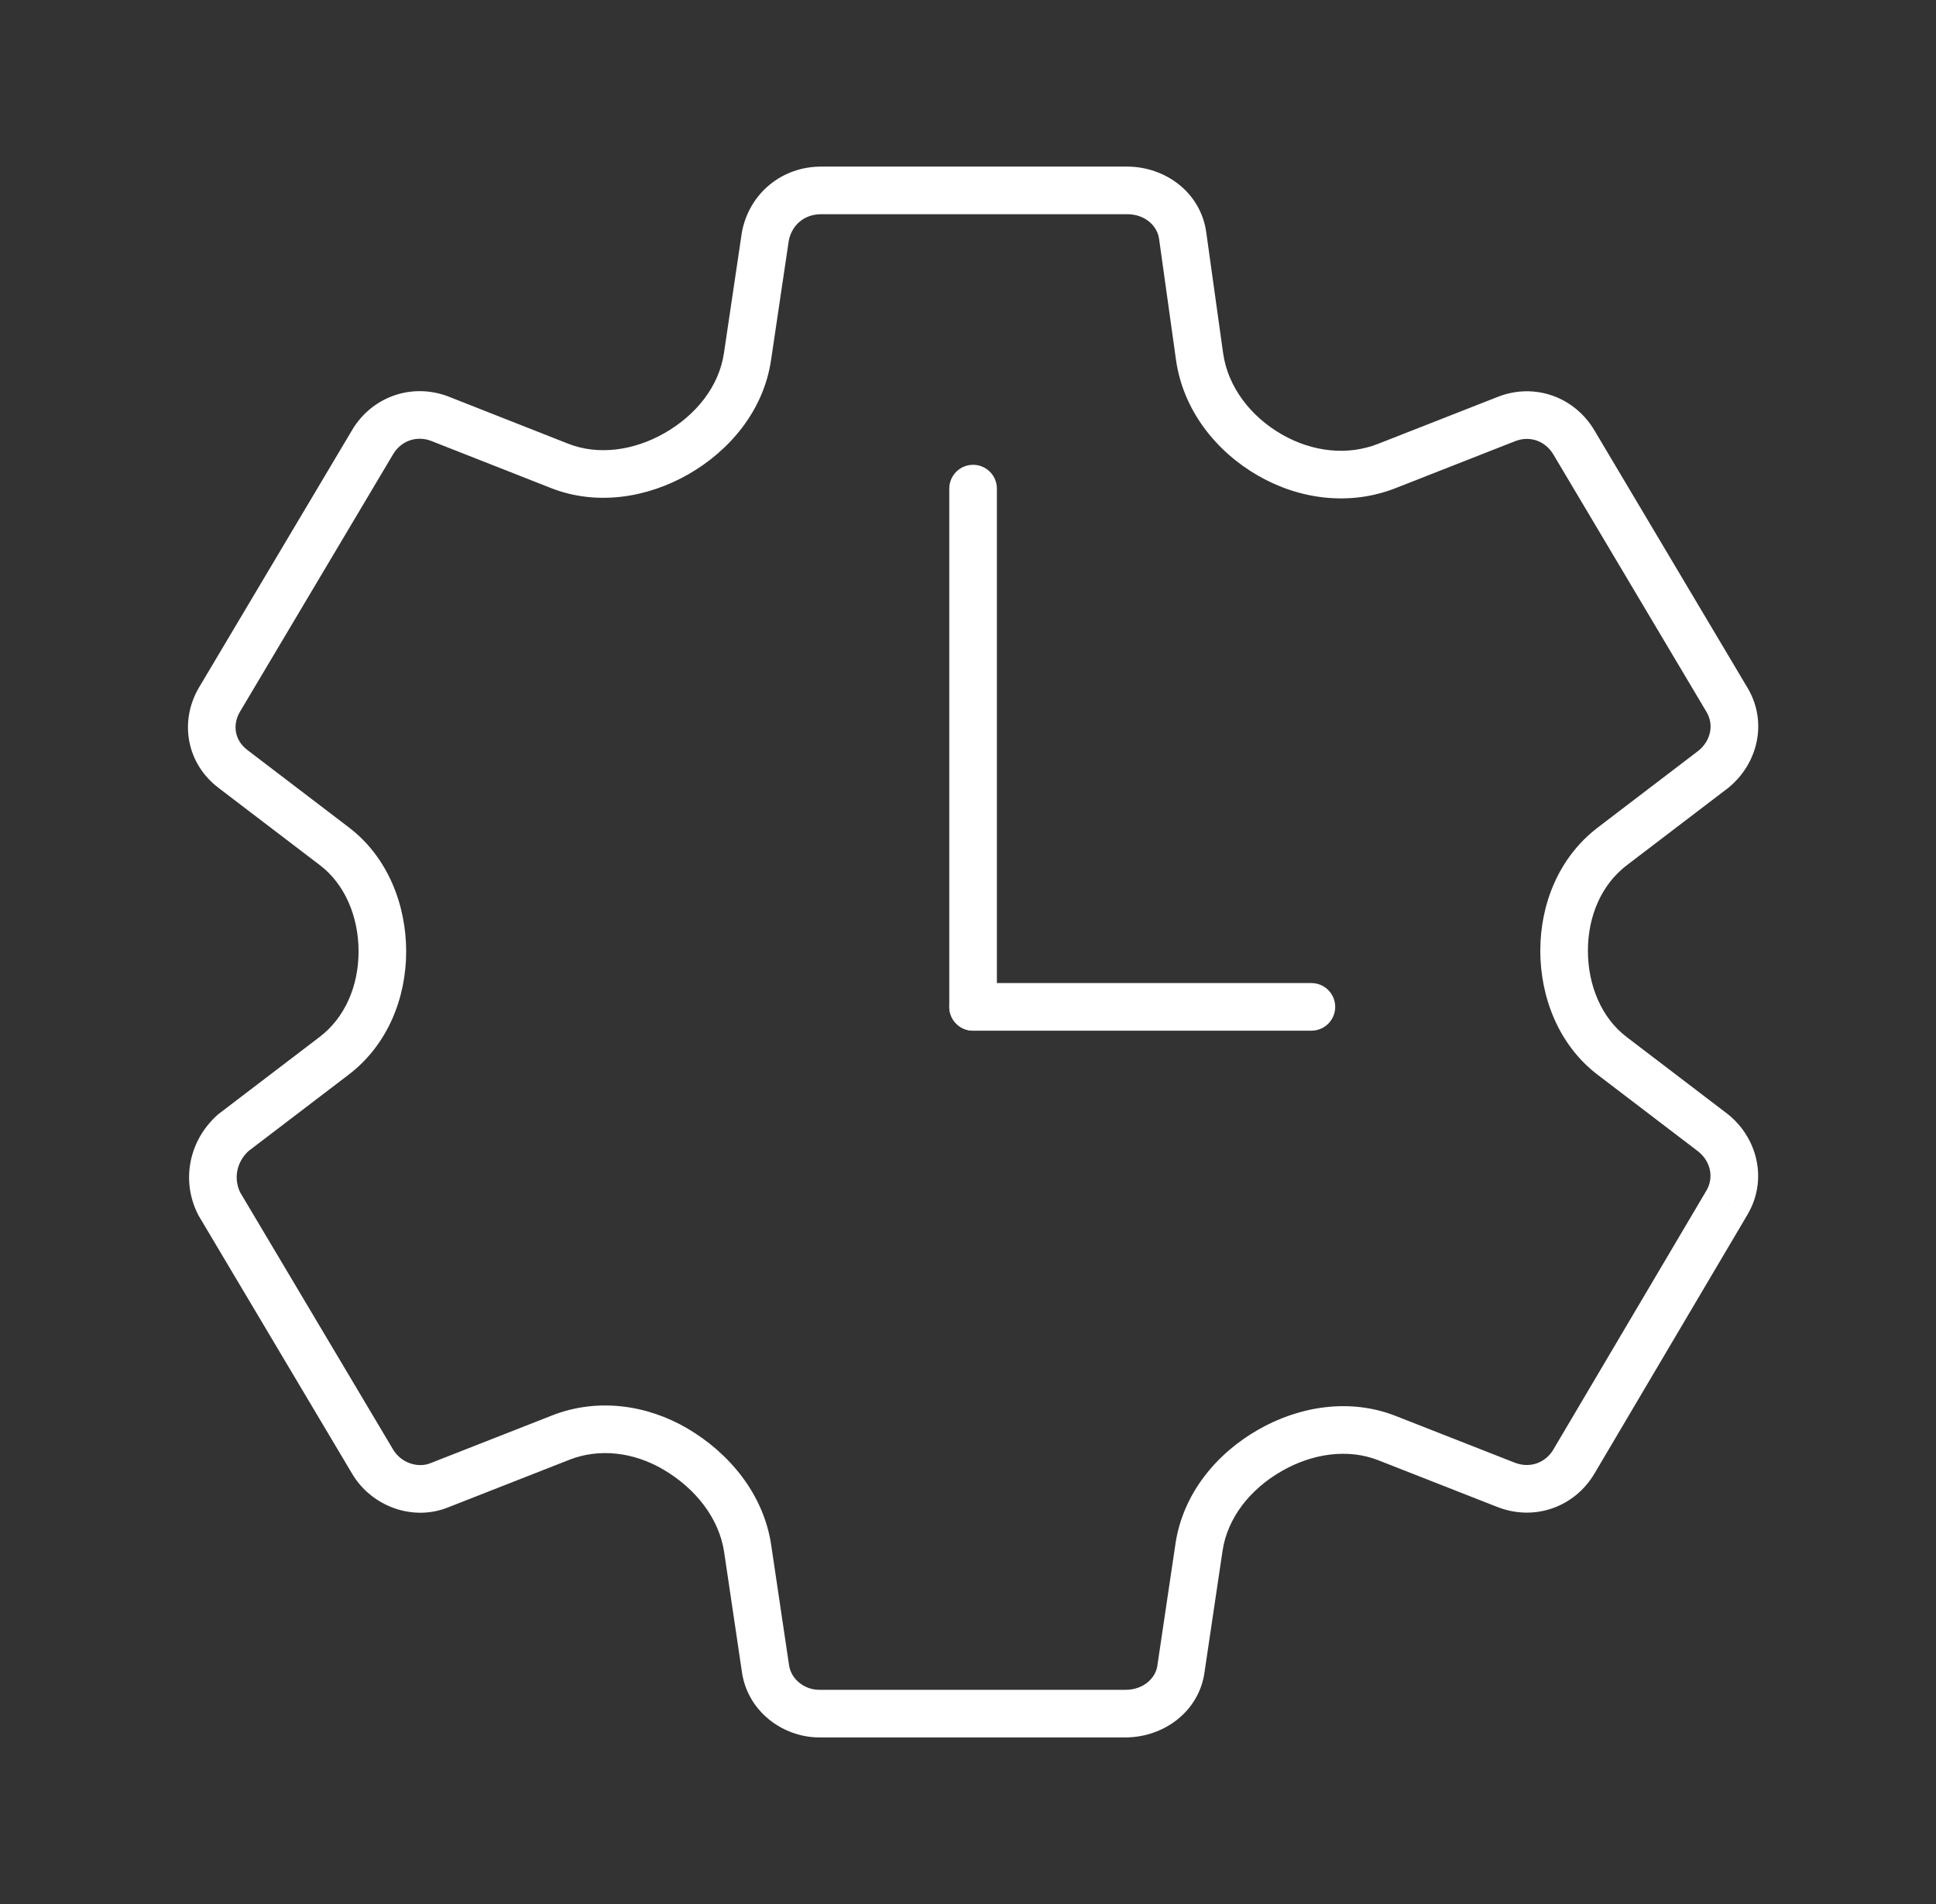
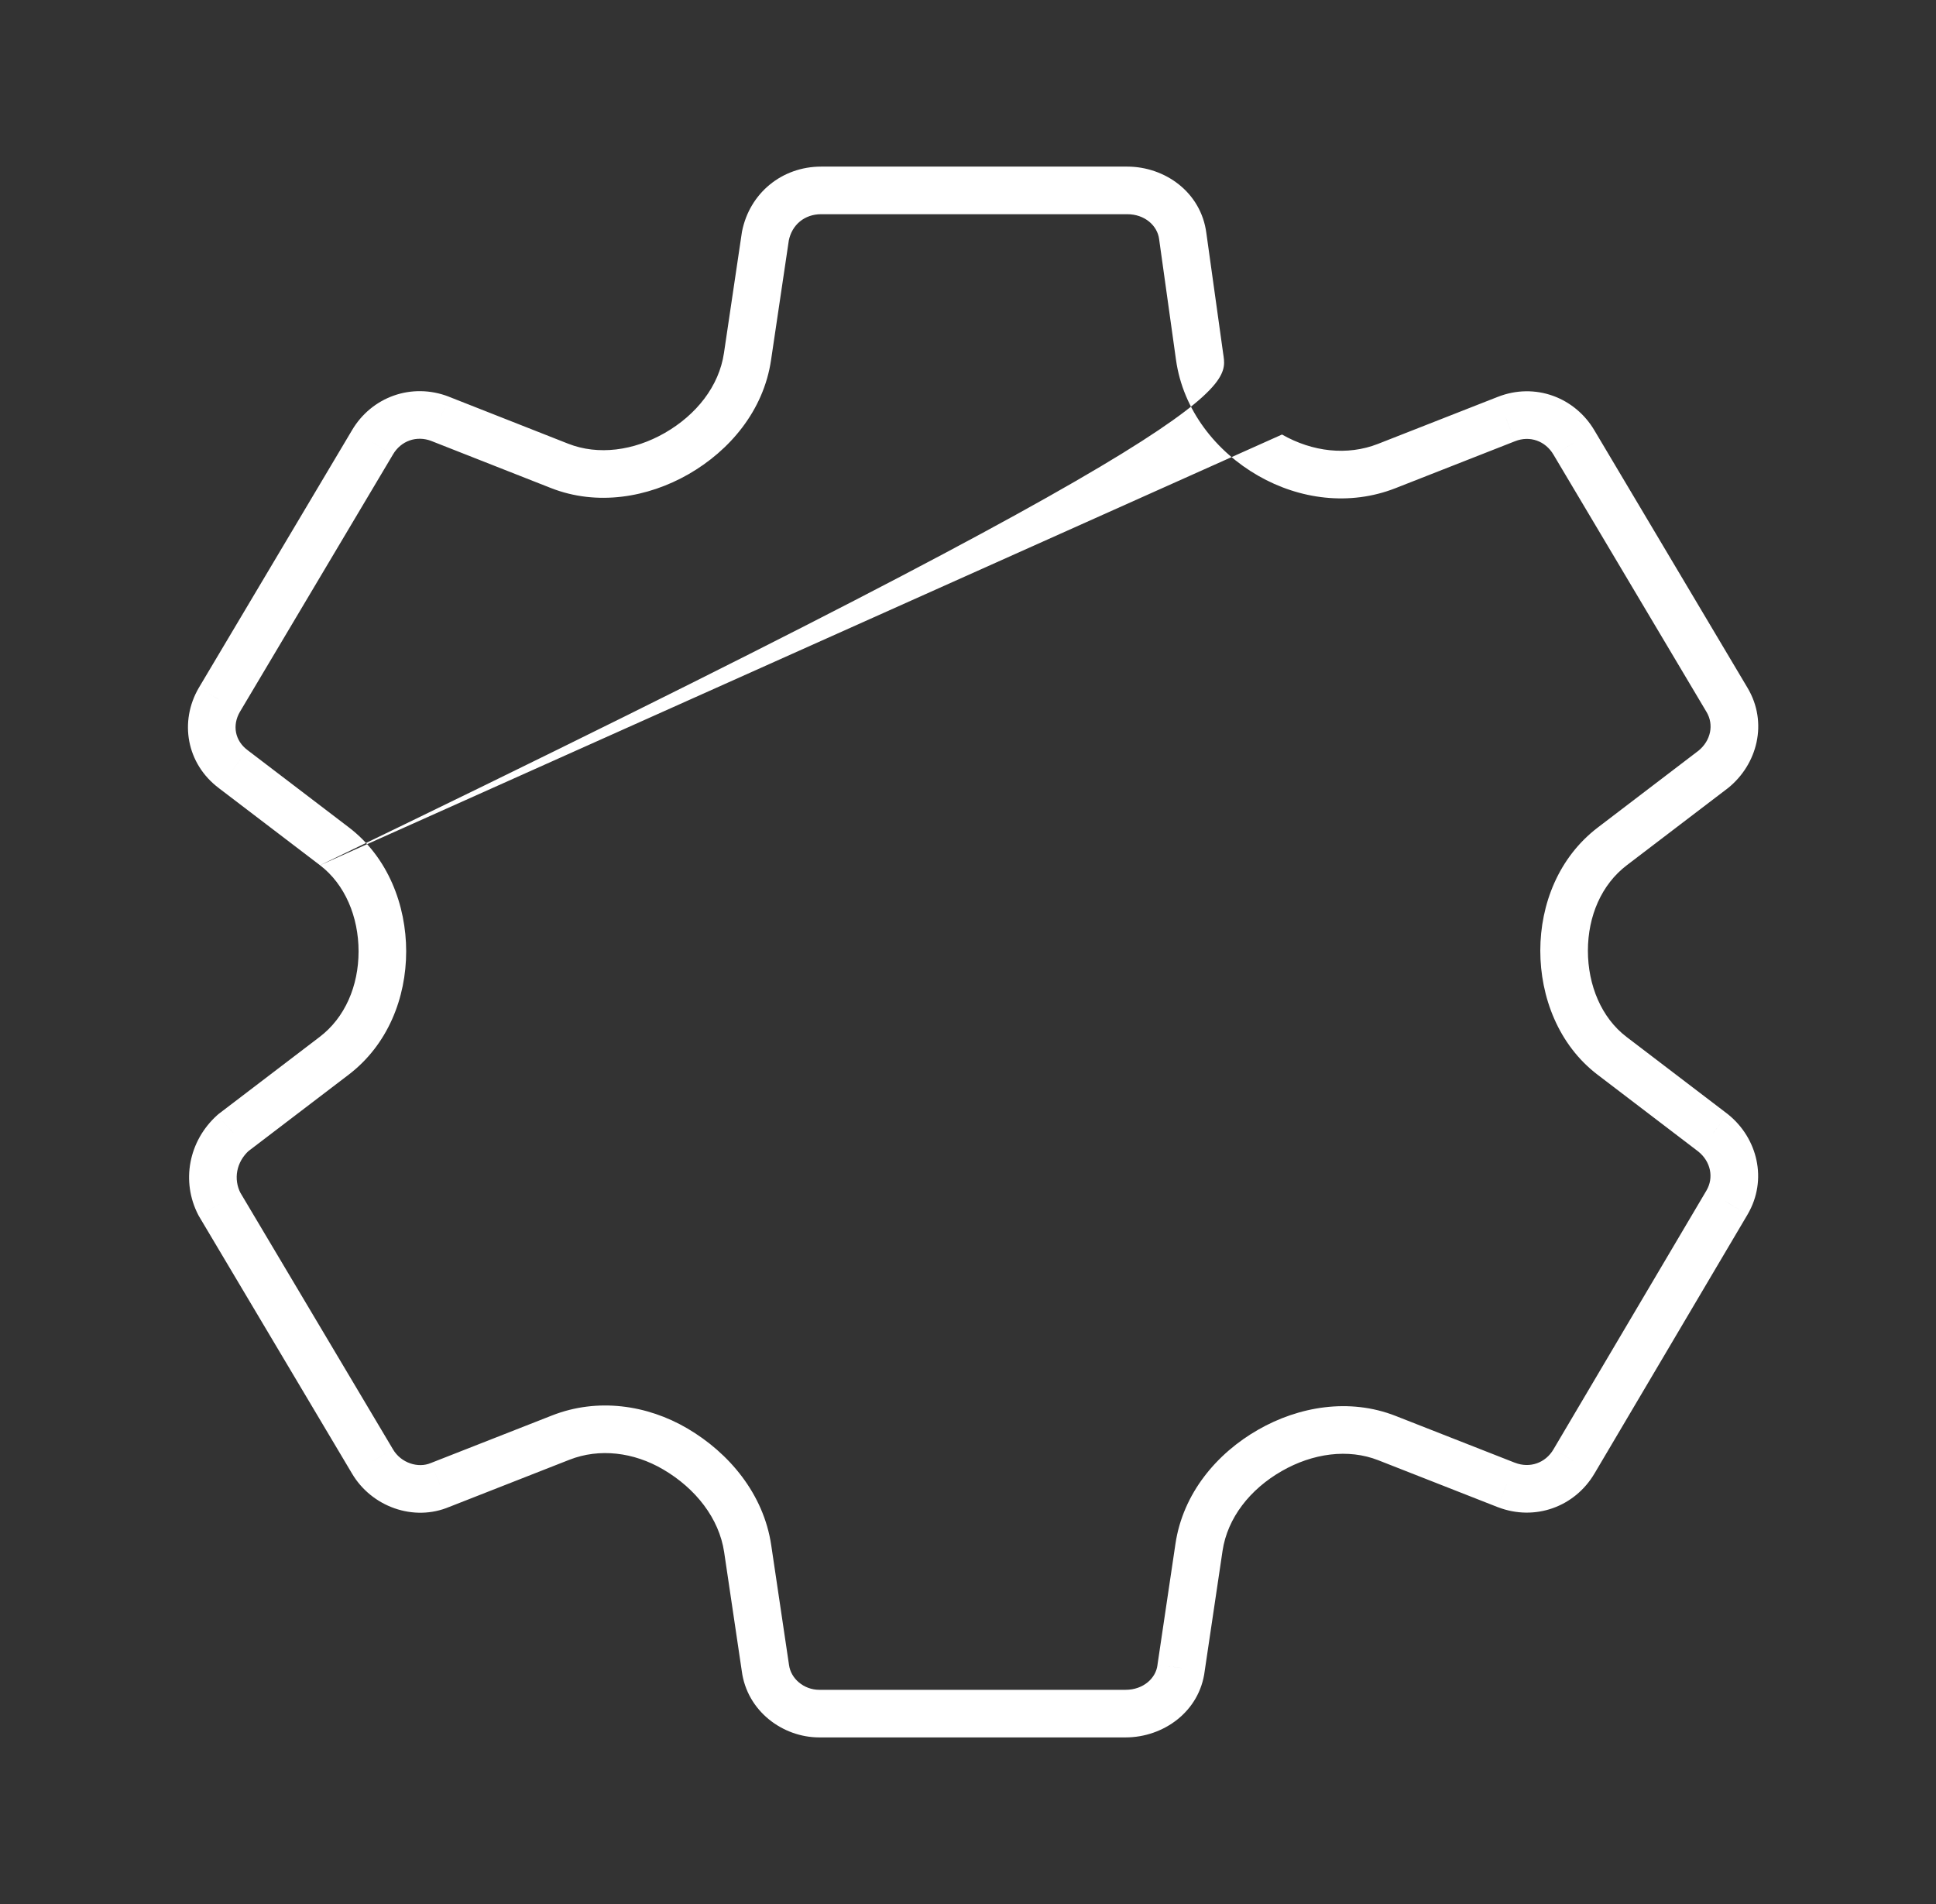
<svg xmlns="http://www.w3.org/2000/svg" width="61" height="60" viewBox="0 0 61 60" fill="none">
  <rect x="0" y="0" width="61" height="60" fill="#333333" stroke="none" />
-   <path d="M6.912 37.941L6.246 38.284C6.253 38.298 6.26 38.311 6.268 38.324L6.912 37.941ZM11.734 46.048L12.381 45.67L12.378 45.665L11.734 46.048ZM13.868 46.794L13.594 46.096C13.587 46.098 13.58 46.101 13.573 46.104L13.868 46.794ZM24.116 52.56L24.86 52.463L24.858 52.45L24.116 52.56ZM37.214 52.56L36.472 52.45C36.471 52.457 36.471 52.463 36.47 52.47L37.214 52.56ZM47.462 46.794L47.188 47.492L47.192 47.493L47.462 46.794ZM49.596 46.048L48.951 45.666L48.949 45.67L49.596 46.048ZM54.418 37.889L55.063 38.271L55.065 38.267L54.418 37.889ZM53.982 35.704L54.454 35.121C54.448 35.116 54.443 35.112 54.437 35.107L53.982 35.704ZM53.982 24.245L54.437 24.841C54.443 24.837 54.448 24.832 54.454 24.828L53.982 24.245ZM54.418 22.059L55.062 21.676L55.062 21.676L54.418 22.059ZM49.596 13.952L48.949 14.33L48.952 14.335L49.596 13.952ZM47.462 13.206L47.736 13.904L47.739 13.903L47.462 13.206ZM37.266 7.44L36.522 7.536L36.523 7.544L37.266 7.44ZM24.116 7.44L23.38 7.294C23.378 7.306 23.376 7.318 23.374 7.33L24.116 7.44ZM13.868 13.199L14.143 12.501L14.139 12.499L13.868 13.199ZM11.734 13.945L12.379 14.328L12.381 14.323L11.734 13.945ZM6.912 22.052L6.268 21.668L6.265 21.673L6.912 22.052ZM7.348 24.237L7.803 23.641L7.798 23.637L7.348 24.237ZM7.348 35.696L6.893 35.1C6.877 35.112 6.862 35.125 6.847 35.139L7.348 35.696ZM10.529 33.27L10.984 33.867L10.529 33.27ZM17.628 14.68L17.902 13.982L17.628 14.68ZM43.702 45.318L43.428 46.016L43.702 45.318ZM10.538 26.67L10.083 27.266L10.538 26.67ZM37.795 11.232L37.053 11.335L37.795 11.232ZM23.558 48.803L24.3 48.693L23.558 48.803ZM23.552 11.239L22.81 11.129L23.552 11.239ZM50.801 26.67L51.256 27.267L50.801 26.67ZM50.792 33.271L51.247 32.674L50.792 33.271ZM43.694 14.685L43.968 15.384L43.694 14.685ZM37.778 48.763L38.52 48.873L37.778 48.763ZM17.669 45.302L17.943 46L17.669 45.302ZM6.268 38.324L11.089 46.431L12.378 45.665L7.557 37.558L6.268 38.324ZM11.086 46.426C11.702 47.48 13.034 47.965 14.162 47.483L13.573 46.104C13.18 46.272 12.637 46.108 12.381 45.67L11.086 46.426ZM14.142 47.492L17.943 46L17.395 44.604L13.594 46.096L14.142 47.492ZM22.817 48.913L23.374 52.67L24.858 52.45L24.3 48.693L22.817 48.913ZM23.372 52.657C23.537 53.921 24.661 54.75 25.814 54.75V53.25C25.328 53.25 24.916 52.898 24.86 52.463L23.372 52.657ZM25.814 54.75H35.464V53.25H25.814V54.75ZM35.464 54.75C36.659 54.75 37.802 53.936 37.959 52.651L36.47 52.47C36.419 52.883 36.027 53.25 35.464 53.25V54.75ZM37.956 52.67L38.52 48.873L37.036 48.653L36.472 52.45L37.956 52.67ZM43.428 46.016L47.188 47.492L47.736 46.096L43.976 44.62L43.428 46.016ZM47.192 47.493C48.358 47.945 49.624 47.487 50.244 46.426L48.949 45.67C48.697 46.101 48.206 46.277 47.733 46.094L47.192 47.493ZM50.242 46.43L55.063 38.271L53.772 37.508L48.951 45.666L50.242 46.43ZM55.065 38.267C55.705 37.173 55.372 35.863 54.454 35.121L53.51 36.287C53.907 36.607 54.002 37.114 53.77 37.511L55.065 38.267ZM54.437 35.107L51.247 32.674L50.337 33.867L53.527 36.3L54.437 35.107ZM51.256 27.267L54.437 24.841L53.527 23.648L50.347 26.074L51.256 27.267ZM54.454 24.828C55.367 24.089 55.717 22.778 55.062 21.676L53.773 22.442C54.004 22.832 53.911 23.337 53.51 23.662L54.454 24.828ZM55.062 21.676L50.241 13.569L48.952 14.335L53.773 22.442L55.062 21.676ZM50.244 13.574C49.627 12.518 48.361 12.043 47.186 12.509L47.739 13.903C48.203 13.72 48.694 13.894 48.949 14.33L50.244 13.574ZM47.188 12.508L43.42 13.987L43.968 15.384L47.736 13.904L47.188 12.508ZM38.538 11.128L38.009 7.336L36.523 7.544L37.053 11.335L38.538 11.128ZM38.01 7.344C37.843 6.056 36.704 5.25 35.516 5.25V6.75C36.071 6.75 36.467 7.11 36.522 7.536L38.01 7.344ZM35.516 5.25H25.873V6.75H35.516V5.25ZM25.873 5.25C24.637 5.25 23.62 6.086 23.38 7.294L24.852 7.586C24.952 7.081 25.352 6.75 25.873 6.75V5.25ZM23.374 7.33L22.81 11.129L24.294 11.349L24.858 7.55L23.374 7.33ZM17.902 13.982L14.142 12.501L13.593 13.897L17.353 15.377L17.902 13.982ZM14.139 12.499C12.972 12.048 11.706 12.506 11.086 13.566L12.381 14.323C12.633 13.892 13.124 13.715 13.597 13.898L14.139 12.499ZM11.089 13.561L6.268 21.668L7.557 22.435L12.378 14.328L11.089 13.561ZM6.265 21.673C5.643 22.738 5.876 24.07 6.898 24.837L7.798 23.637C7.403 23.341 7.311 22.857 7.56 22.43L6.265 21.673ZM6.893 24.834L10.083 27.266L10.992 26.073L7.803 23.641L6.893 24.834ZM10.074 32.674L6.893 35.1L7.803 36.293L10.984 33.867L10.074 32.674ZM6.847 35.139C5.942 35.952 5.702 37.229 6.246 38.284L7.579 37.598C7.355 37.161 7.44 36.622 7.849 36.254L6.847 35.139ZM11.298 29.981C11.297 31.071 10.87 32.067 10.074 32.674L10.984 33.867C12.22 32.924 12.797 31.446 12.798 29.981L11.298 29.981ZM20.943 13.645C19.969 14.202 18.852 14.356 17.902 13.982L17.353 15.377C18.816 15.954 20.411 15.677 21.688 14.947L20.943 13.645ZM40.389 46.355C41.362 45.797 42.478 45.643 43.428 46.016L43.976 44.62C42.513 44.045 40.919 44.323 39.644 45.053L40.389 46.355ZM10.083 27.266C10.869 27.866 11.298 28.889 11.298 29.981L12.798 29.981C12.798 28.529 12.229 27.016 10.992 26.073L10.083 27.266ZM40.394 13.693C39.396 13.122 38.686 12.183 38.538 11.128L37.053 11.335C37.275 12.931 38.324 14.237 39.649 14.995L40.394 13.693ZM20.898 46.307C21.921 46.907 22.659 47.848 22.817 48.913L24.3 48.693C24.06 47.076 22.972 45.785 21.657 45.013L20.898 46.307ZM22.81 11.129C22.656 12.167 21.945 13.071 20.943 13.645L21.688 14.947C22.993 14.2 24.058 12.941 24.294 11.349L22.81 11.129ZM50.032 29.958C50.033 28.868 50.46 27.874 51.256 27.267L50.347 26.074C49.111 27.016 48.533 28.492 48.532 29.958L50.032 29.958ZM51.247 32.674C50.461 32.075 50.032 31.05 50.032 29.958L48.532 29.958C48.532 31.409 49.1 32.924 50.337 33.867L51.247 32.674ZM43.42 13.987C42.453 14.367 41.351 14.24 40.394 13.693L39.649 14.995C40.943 15.735 42.52 15.952 43.968 15.384L43.42 13.987ZM38.52 48.873C38.674 47.834 39.385 46.929 40.389 46.355L39.644 45.053C38.337 45.8 37.272 47.059 37.036 48.653L38.52 48.873ZM17.943 46C18.886 45.63 19.967 45.76 20.898 46.307L21.657 45.013C20.389 44.269 18.826 44.042 17.395 44.604L17.943 46Z" fill="white" />
-   <path d="M30.66 31.729V15.397" stroke="white" stroke-width="1.5" stroke-linecap="round" />
-   <path d="M30.66 31.729L41.32 31.729" stroke="white" stroke-width="1.5" stroke-linecap="round" />
+   <path d="M6.912 37.941L6.246 38.284C6.253 38.298 6.26 38.311 6.268 38.324L6.912 37.941ZM11.734 46.048L12.381 45.67L12.378 45.665L11.734 46.048ZM13.868 46.794L13.594 46.096C13.587 46.098 13.58 46.101 13.573 46.104L13.868 46.794ZM24.116 52.56L24.86 52.463L24.858 52.45L24.116 52.56ZM37.214 52.56L36.472 52.45C36.471 52.457 36.471 52.463 36.47 52.47L37.214 52.56ZM47.462 46.794L47.188 47.492L47.192 47.493L47.462 46.794ZM49.596 46.048L48.951 45.666L48.949 45.67L49.596 46.048ZM54.418 37.889L55.063 38.271L55.065 38.267L54.418 37.889ZM53.982 35.704L54.454 35.121C54.448 35.116 54.443 35.112 54.437 35.107L53.982 35.704ZM53.982 24.245L54.437 24.841C54.443 24.837 54.448 24.832 54.454 24.828L53.982 24.245ZM54.418 22.059L55.062 21.676L55.062 21.676L54.418 22.059ZM49.596 13.952L48.949 14.33L48.952 14.335L49.596 13.952ZM47.462 13.206L47.736 13.904L47.739 13.903L47.462 13.206ZM37.266 7.44L36.522 7.536L36.523 7.544L37.266 7.44ZM24.116 7.44L23.38 7.294C23.378 7.306 23.376 7.318 23.374 7.33L24.116 7.44ZM13.868 13.199L14.143 12.501L14.139 12.499L13.868 13.199ZM11.734 13.945L12.379 14.328L12.381 14.323L11.734 13.945ZM6.912 22.052L6.268 21.668L6.265 21.673L6.912 22.052ZM7.348 24.237L7.803 23.641L7.798 23.637L7.348 24.237ZM7.348 35.696L6.893 35.1C6.877 35.112 6.862 35.125 6.847 35.139L7.348 35.696ZM10.529 33.27L10.984 33.867L10.529 33.27ZM17.628 14.68L17.902 13.982L17.628 14.68ZM43.702 45.318L43.428 46.016L43.702 45.318ZM10.538 26.67L10.083 27.266L10.538 26.67ZM37.795 11.232L37.053 11.335L37.795 11.232ZM23.558 48.803L24.3 48.693L23.558 48.803ZM23.552 11.239L22.81 11.129L23.552 11.239ZM50.801 26.67L51.256 27.267L50.801 26.67ZM50.792 33.271L51.247 32.674L50.792 33.271ZM43.694 14.685L43.968 15.384L43.694 14.685ZM37.778 48.763L38.52 48.873L37.778 48.763ZM17.669 45.302L17.943 46L17.669 45.302ZM6.268 38.324L11.089 46.431L12.378 45.665L7.557 37.558L6.268 38.324ZM11.086 46.426C11.702 47.48 13.034 47.965 14.162 47.483L13.573 46.104C13.18 46.272 12.637 46.108 12.381 45.67L11.086 46.426ZM14.142 47.492L17.943 46L17.395 44.604L13.594 46.096L14.142 47.492ZM22.817 48.913L23.374 52.67L24.858 52.45L24.3 48.693L22.817 48.913ZM23.372 52.657C23.537 53.921 24.661 54.75 25.814 54.75V53.25C25.328 53.25 24.916 52.898 24.86 52.463L23.372 52.657ZM25.814 54.75H35.464V53.25H25.814V54.75ZM35.464 54.75C36.659 54.75 37.802 53.936 37.959 52.651L36.47 52.47C36.419 52.883 36.027 53.25 35.464 53.25V54.75ZM37.956 52.67L38.52 48.873L37.036 48.653L36.472 52.45L37.956 52.67ZM43.428 46.016L47.188 47.492L47.736 46.096L43.976 44.62L43.428 46.016ZM47.192 47.493C48.358 47.945 49.624 47.487 50.244 46.426L48.949 45.67C48.697 46.101 48.206 46.277 47.733 46.094L47.192 47.493ZM50.242 46.43L55.063 38.271L53.772 37.508L48.951 45.666L50.242 46.43ZM55.065 38.267C55.705 37.173 55.372 35.863 54.454 35.121L53.51 36.287C53.907 36.607 54.002 37.114 53.77 37.511L55.065 38.267ZM54.437 35.107L51.247 32.674L50.337 33.867L53.527 36.3L54.437 35.107ZM51.256 27.267L54.437 24.841L53.527 23.648L50.347 26.074L51.256 27.267ZM54.454 24.828C55.367 24.089 55.717 22.778 55.062 21.676L53.773 22.442C54.004 22.832 53.911 23.337 53.51 23.662L54.454 24.828ZM55.062 21.676L50.241 13.569L48.952 14.335L53.773 22.442L55.062 21.676ZM50.244 13.574C49.627 12.518 48.361 12.043 47.186 12.509L47.739 13.903C48.203 13.72 48.694 13.894 48.949 14.33L50.244 13.574ZM47.188 12.508L43.42 13.987L43.968 15.384L47.736 13.904L47.188 12.508ZM38.538 11.128L38.009 7.336L36.523 7.544L37.053 11.335L38.538 11.128ZM38.01 7.344C37.843 6.056 36.704 5.25 35.516 5.25V6.75C36.071 6.75 36.467 7.11 36.522 7.536L38.01 7.344ZM35.516 5.25H25.873V6.75H35.516V5.25ZM25.873 5.25C24.637 5.25 23.62 6.086 23.38 7.294L24.852 7.586C24.952 7.081 25.352 6.75 25.873 6.75V5.25ZM23.374 7.33L22.81 11.129L24.294 11.349L24.858 7.55L23.374 7.33ZM17.902 13.982L14.142 12.501L13.593 13.897L17.353 15.377L17.902 13.982ZM14.139 12.499C12.972 12.048 11.706 12.506 11.086 13.566L12.381 14.323C12.633 13.892 13.124 13.715 13.597 13.898L14.139 12.499ZM11.089 13.561L6.268 21.668L7.557 22.435L12.378 14.328L11.089 13.561ZM6.265 21.673C5.643 22.738 5.876 24.07 6.898 24.837L7.798 23.637C7.403 23.341 7.311 22.857 7.56 22.43L6.265 21.673ZM6.893 24.834L10.083 27.266L10.992 26.073L7.803 23.641L6.893 24.834ZM10.074 32.674L6.893 35.1L7.803 36.293L10.984 33.867L10.074 32.674ZM6.847 35.139C5.942 35.952 5.702 37.229 6.246 38.284L7.579 37.598C7.355 37.161 7.44 36.622 7.849 36.254L6.847 35.139ZM11.298 29.981C11.297 31.071 10.87 32.067 10.074 32.674L10.984 33.867C12.22 32.924 12.797 31.446 12.798 29.981L11.298 29.981ZM20.943 13.645C19.969 14.202 18.852 14.356 17.902 13.982L17.353 15.377C18.816 15.954 20.411 15.677 21.688 14.947L20.943 13.645ZM40.389 46.355C41.362 45.797 42.478 45.643 43.428 46.016L43.976 44.62C42.513 44.045 40.919 44.323 39.644 45.053L40.389 46.355ZM10.083 27.266C10.869 27.866 11.298 28.889 11.298 29.981L12.798 29.981C12.798 28.529 12.229 27.016 10.992 26.073L10.083 27.266ZC39.396 13.122 38.686 12.183 38.538 11.128L37.053 11.335C37.275 12.931 38.324 14.237 39.649 14.995L40.394 13.693ZM20.898 46.307C21.921 46.907 22.659 47.848 22.817 48.913L24.3 48.693C24.06 47.076 22.972 45.785 21.657 45.013L20.898 46.307ZM22.81 11.129C22.656 12.167 21.945 13.071 20.943 13.645L21.688 14.947C22.993 14.2 24.058 12.941 24.294 11.349L22.81 11.129ZM50.032 29.958C50.033 28.868 50.46 27.874 51.256 27.267L50.347 26.074C49.111 27.016 48.533 28.492 48.532 29.958L50.032 29.958ZM51.247 32.674C50.461 32.075 50.032 31.05 50.032 29.958L48.532 29.958C48.532 31.409 49.1 32.924 50.337 33.867L51.247 32.674ZM43.42 13.987C42.453 14.367 41.351 14.24 40.394 13.693L39.649 14.995C40.943 15.735 42.52 15.952 43.968 15.384L43.42 13.987ZM38.52 48.873C38.674 47.834 39.385 46.929 40.389 46.355L39.644 45.053C38.337 45.8 37.272 47.059 37.036 48.653L38.52 48.873ZM17.943 46C18.886 45.63 19.967 45.76 20.898 46.307L21.657 45.013C20.389 44.269 18.826 44.042 17.395 44.604L17.943 46Z" fill="white" />
</svg>